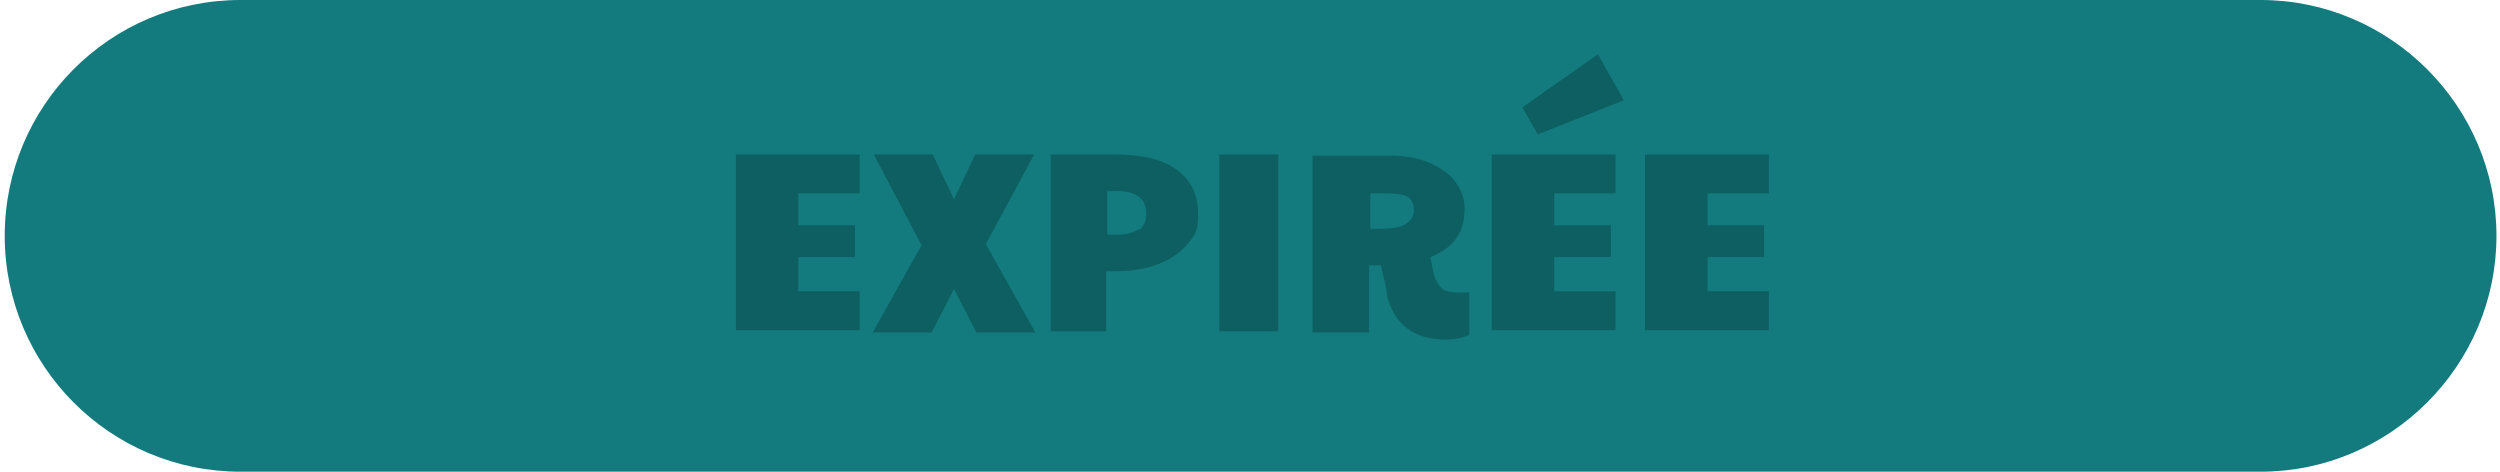
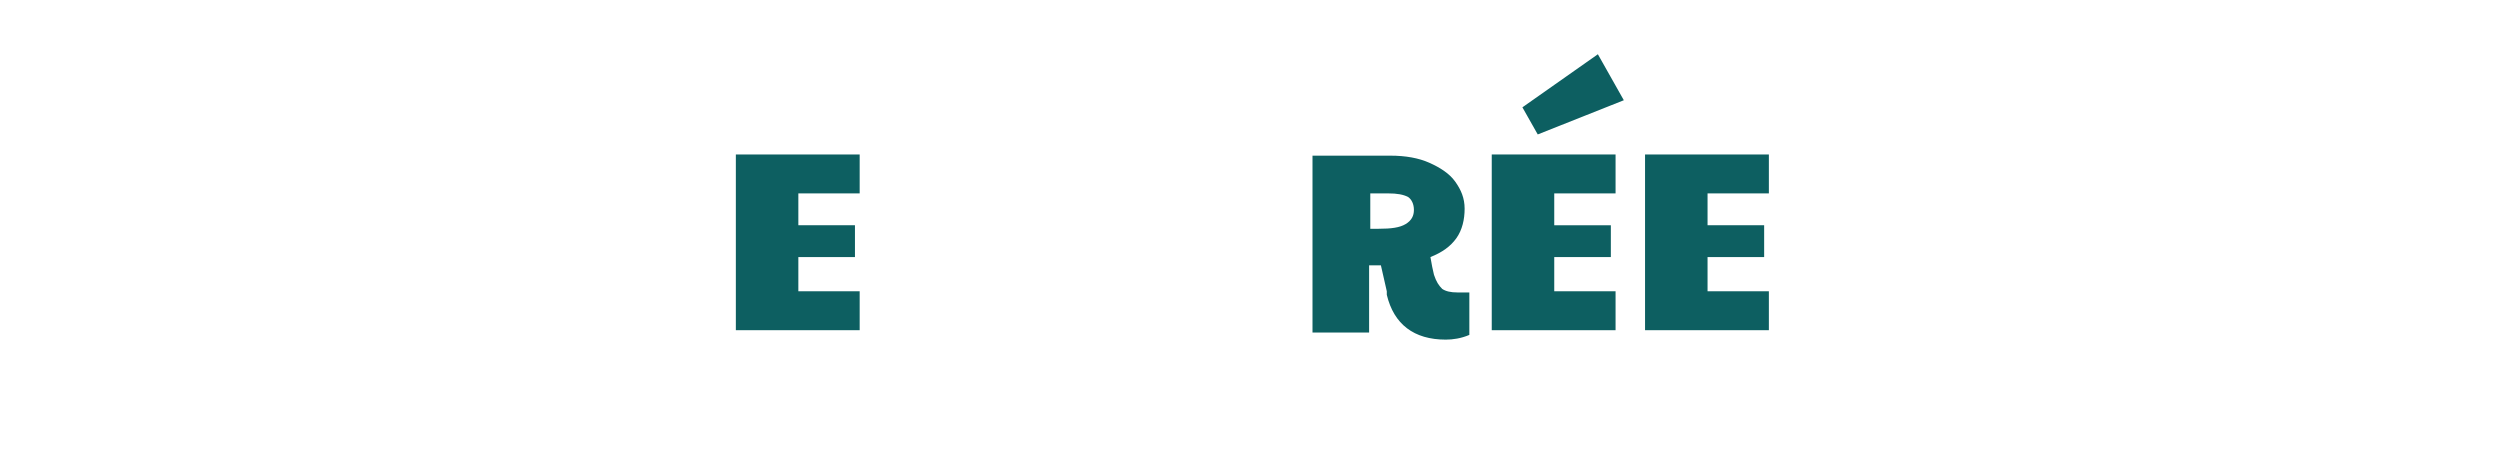
<svg xmlns="http://www.w3.org/2000/svg" id="uuid-170f245a-c116-4c8a-a176-5c9812a5351c" version="1.1" viewBox="0 0 212 40">
  <defs>
    <style>
      .cls-1 {
        fill: #137b7e;
      }

      .cls-1, .cls-2 {
        stroke-width: 0px;
      }

      .cls-2 {
        fill: #0d5f61;
      }

      .cls-3 {
        isolation: isolate;
      }
    </style>
  </defs>
-   <path class="cls-1" d="M20.4,0h171.3c11,0,20,9,20,20h0c0,11-9,20-20,20H20.4C9.3,40,.4,31,.4,20H.4C.4,9,9.3,0,20.4,0Z" />
  <g class="cls-3">
    <g class="cls-3">
      <path class="cls-2" d="M62.4,13.1h10.5v3.3h-5.2v2.7h4.8v2.7h-4.8v2.9h5.2v3.3h-10.5v-15Z" />
-       <path class="cls-2" d="M78.1,20.7l-4-7.6h5l1.8,3.8,1.8-3.8h5l-4.1,7.6,4.2,7.5h-5l-1.9-3.7-1.9,3.7h-5l4.2-7.5Z" />
-       <path class="cls-2" d="M89.2,13.1h5.4c2.2,0,4,.4,5.2,1.3,1.2.9,1.8,2.1,1.8,3.7s-.3,1.9-.9,2.6c-.6.7-1.4,1.3-2.5,1.7-1,.4-2.2.6-3.5.6h-.9v5.1h-4.7v-15ZM96.6,19.5c.4-.3.6-.8.6-1.4s-.2-1.1-.6-1.4-1-.5-1.8-.5h-.9v3.7c.3,0,.6,0,.9,0,.8,0,1.4-.2,1.8-.5Z" />
-       <path class="cls-2" d="M103.4,13.1h5v15h-5v-15Z" />
      <path class="cls-2" d="M117.6,24.7l-.5-2.2h-1v5.7h-4.8v-15h6.6c1.3,0,2.4.2,3.3.6s1.7.9,2.2,1.6c.5.7.8,1.4.8,2.3s-.2,1.8-.7,2.5-1.2,1.2-2.2,1.6c.1.6.2,1.1.3,1.5.2.6.4.9.7,1.2.3.2.7.3,1.3.3s.5,0,1,0v3.6c-.7.3-1.4.4-2,.4-2.7,0-4.4-1.3-5-3.8ZM116.9,19.4c1.1,0,1.8-.1,2.3-.4s.7-.7.7-1.2-.2-.9-.5-1.1c-.4-.2-.9-.3-1.7-.3h-1.5v3h.8Z" />
      <path class="cls-2" d="M126.5,13.1h10.5v3.3h-5.2v2.7h4.8v2.7h-4.8v2.9h5.2v3.3h-10.5v-15ZM129.1,9.1l6.4-4.5,2.2,3.9-7.3,2.9-1.3-2.3Z" />
      <path class="cls-2" d="M139.5,13.1h10.5v3.3h-5.2v2.7h4.8v2.7h-4.8v2.9h5.2v3.3h-10.5v-15Z" />
    </g>
  </g>
</svg>